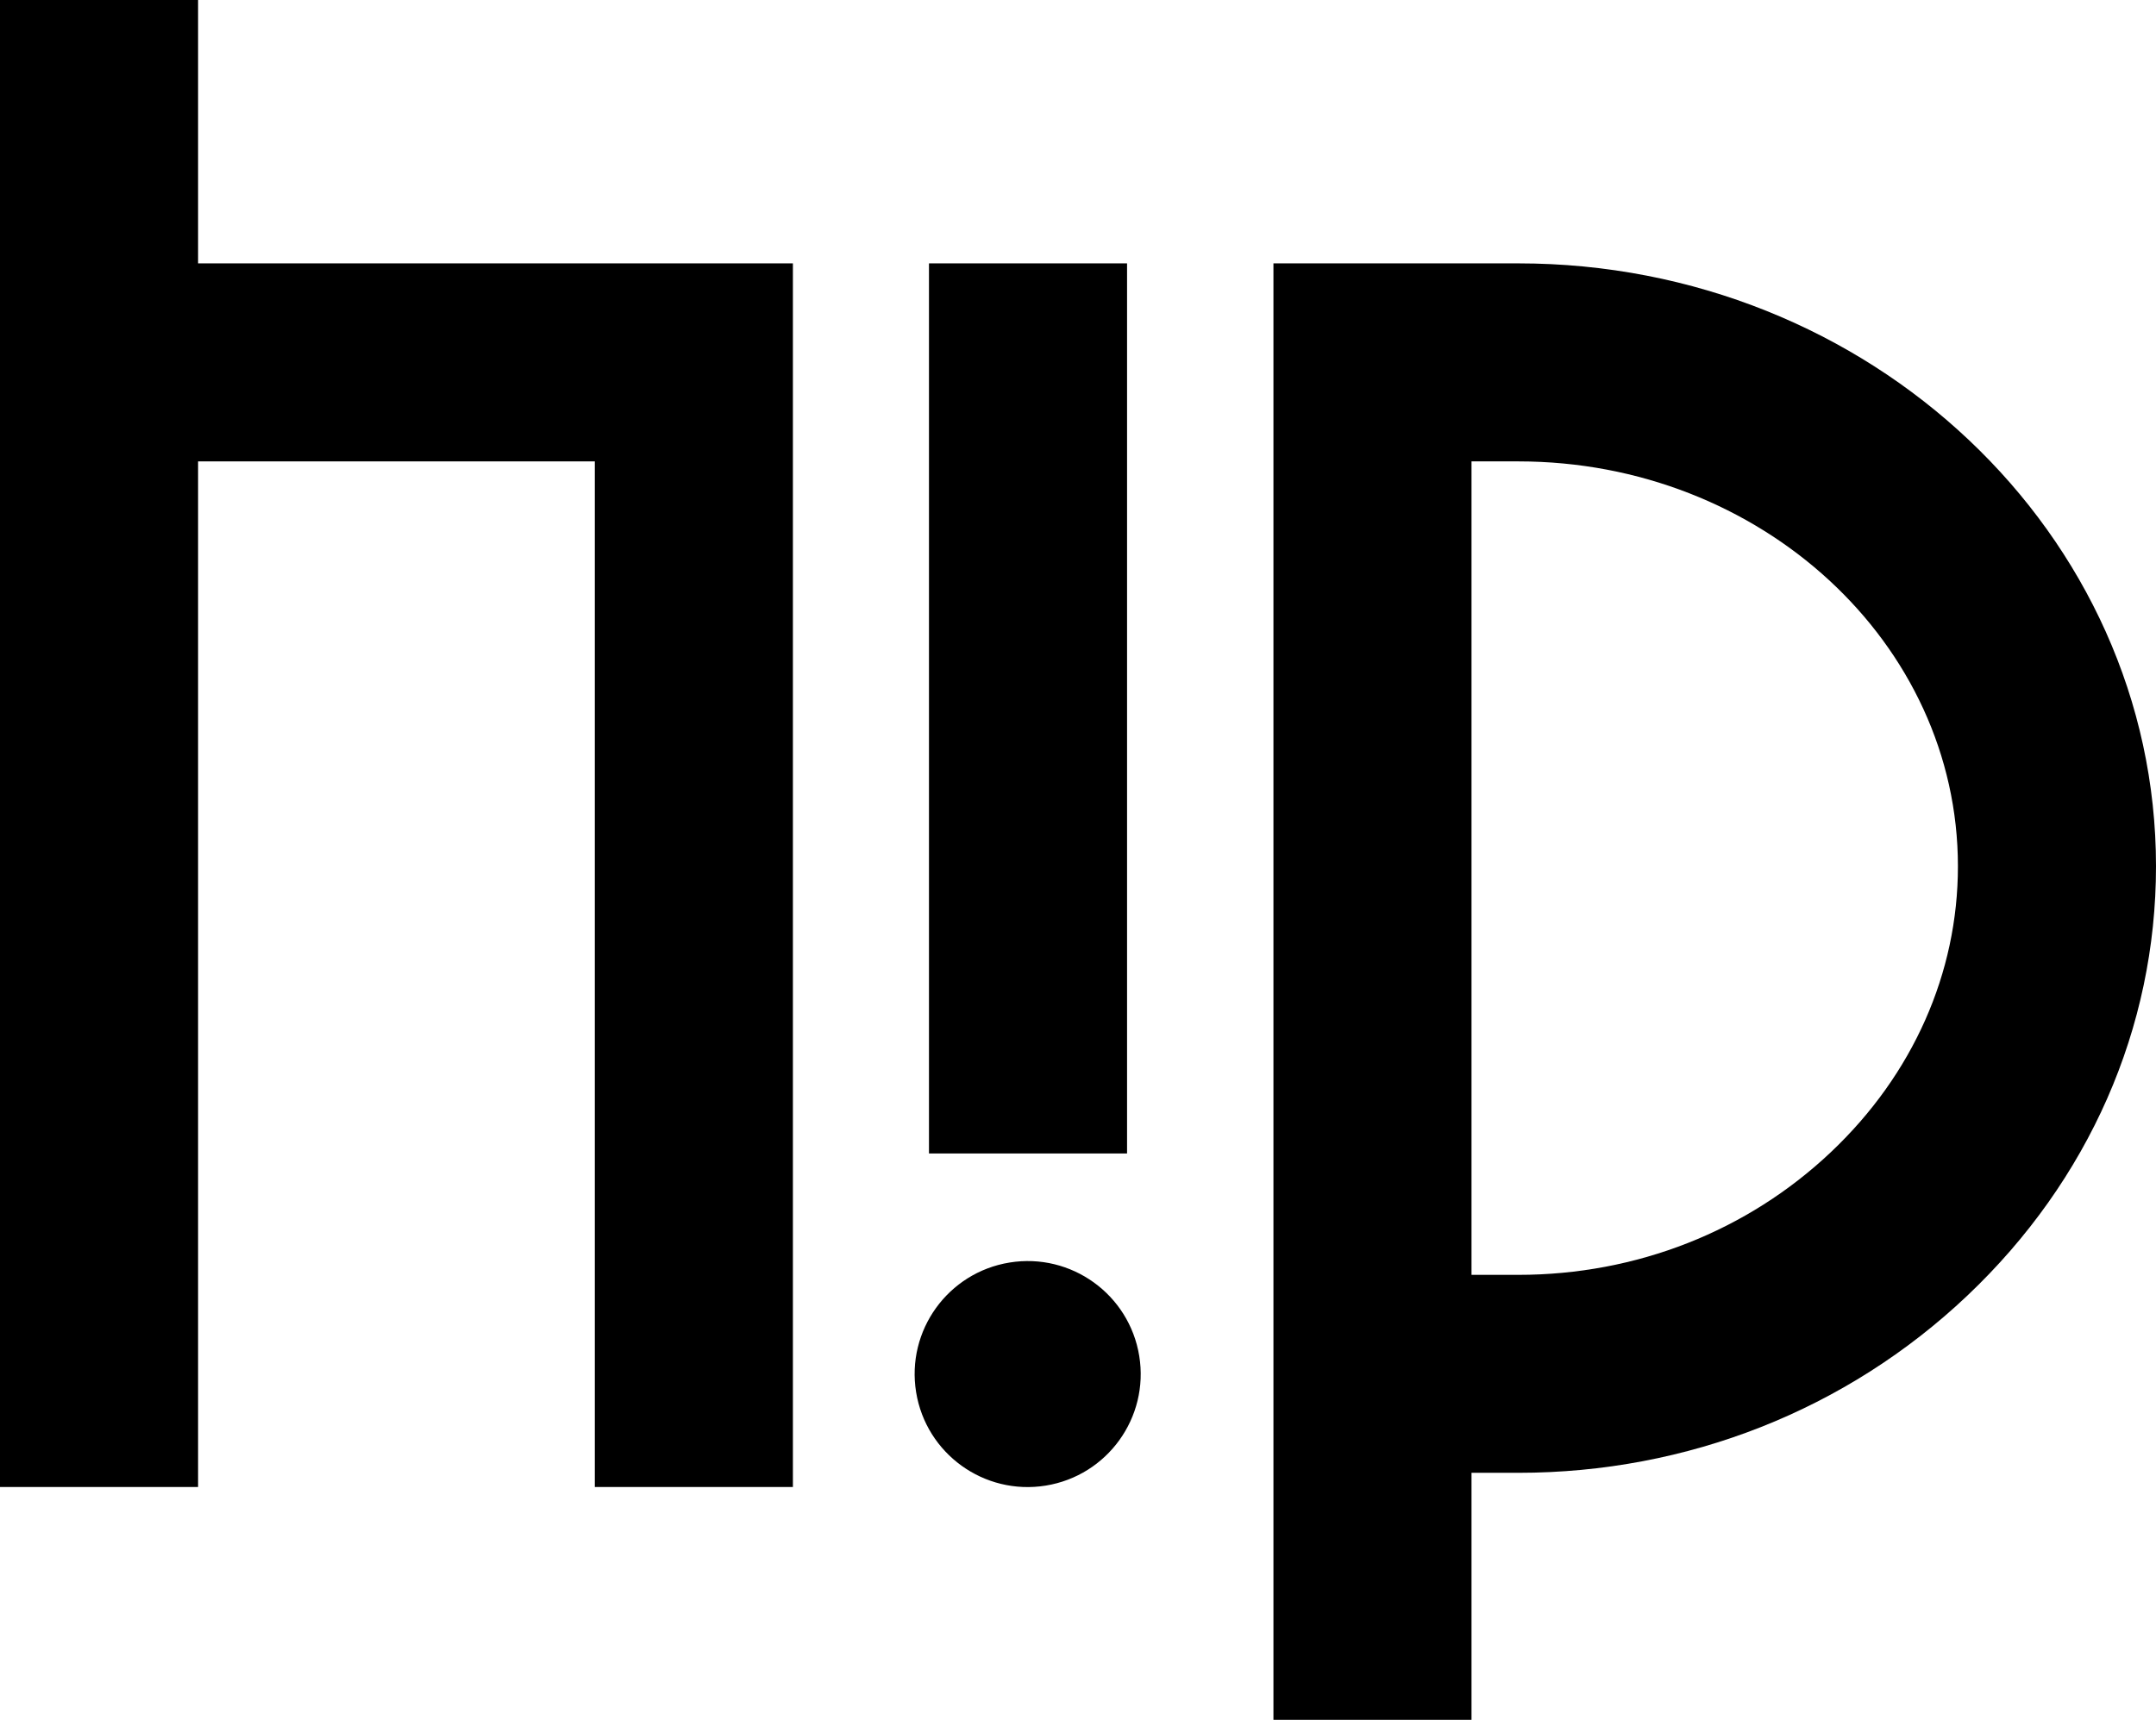
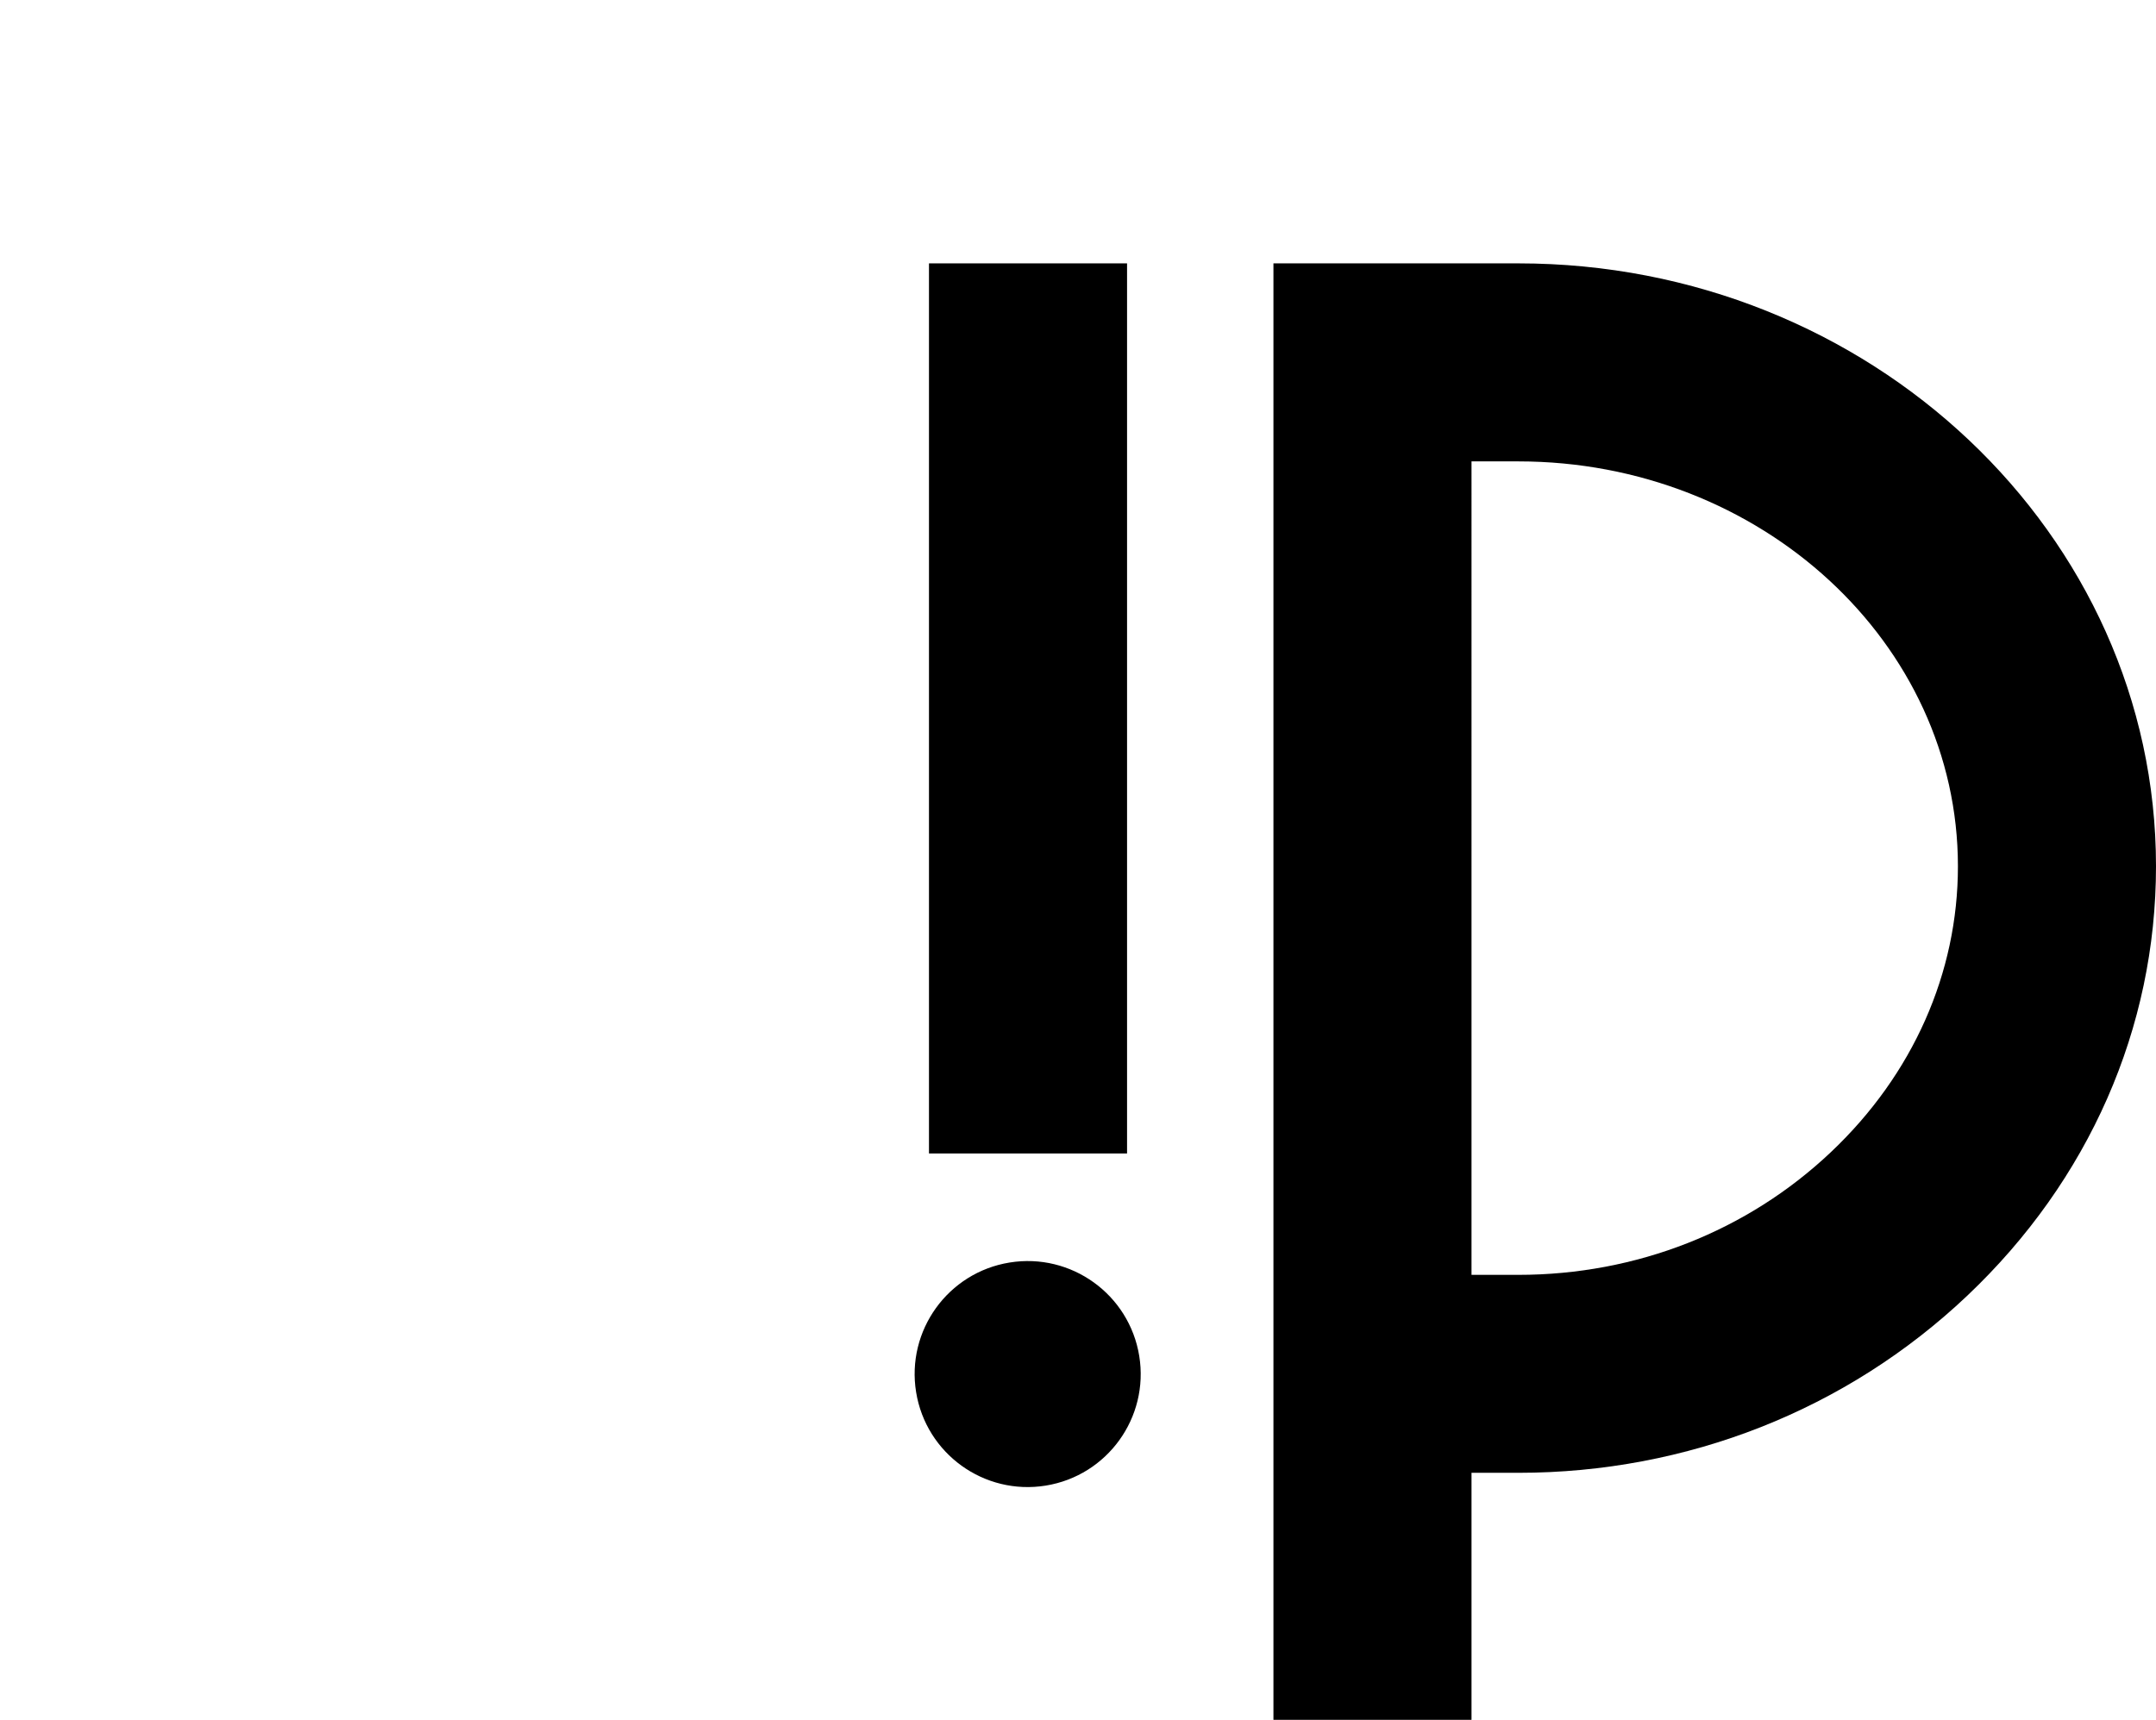
<svg xmlns="http://www.w3.org/2000/svg" version="1.1" id="Layer_1" x="0px" y="0px" viewBox="0 0 326.54 260.56" enable-background="new 0 0 326.54 260.56" xml:space="preserve">
  <g>
-     <polygon points="90.09,225.28 120.09,225.28 120.09,39.9 30,39.9 30,0 0,0 0,225.28 30,225.28 30,69.9 90.09,69.9  " />
    <path d="M229.96,39.9h-37.09v220.65h30v-37.42h7.09c25.58,0,49.73-9.53,68-26.84c18.43-17.46,28.58-40.56,28.58-65.05   C326.54,80.88,283.22,39.9,229.96,39.9z M277.33,174.52c-12.67,12-29.5,18.62-47.37,18.62h-7.09V69.9h7.09   c36.71,0,66.58,27.52,66.58,61.35C296.54,147.42,289.72,162.79,277.33,174.52z" />
    <rect x="140.7" y="39.9" width="30" height="134.85" />
    <ellipse transform="matrix(0.987 -0.16 0.16 0.987 -31.333 27.628)" cx="155.7" cy="208.16" rx="17.12" ry="17.12" />
  </g>
</svg>